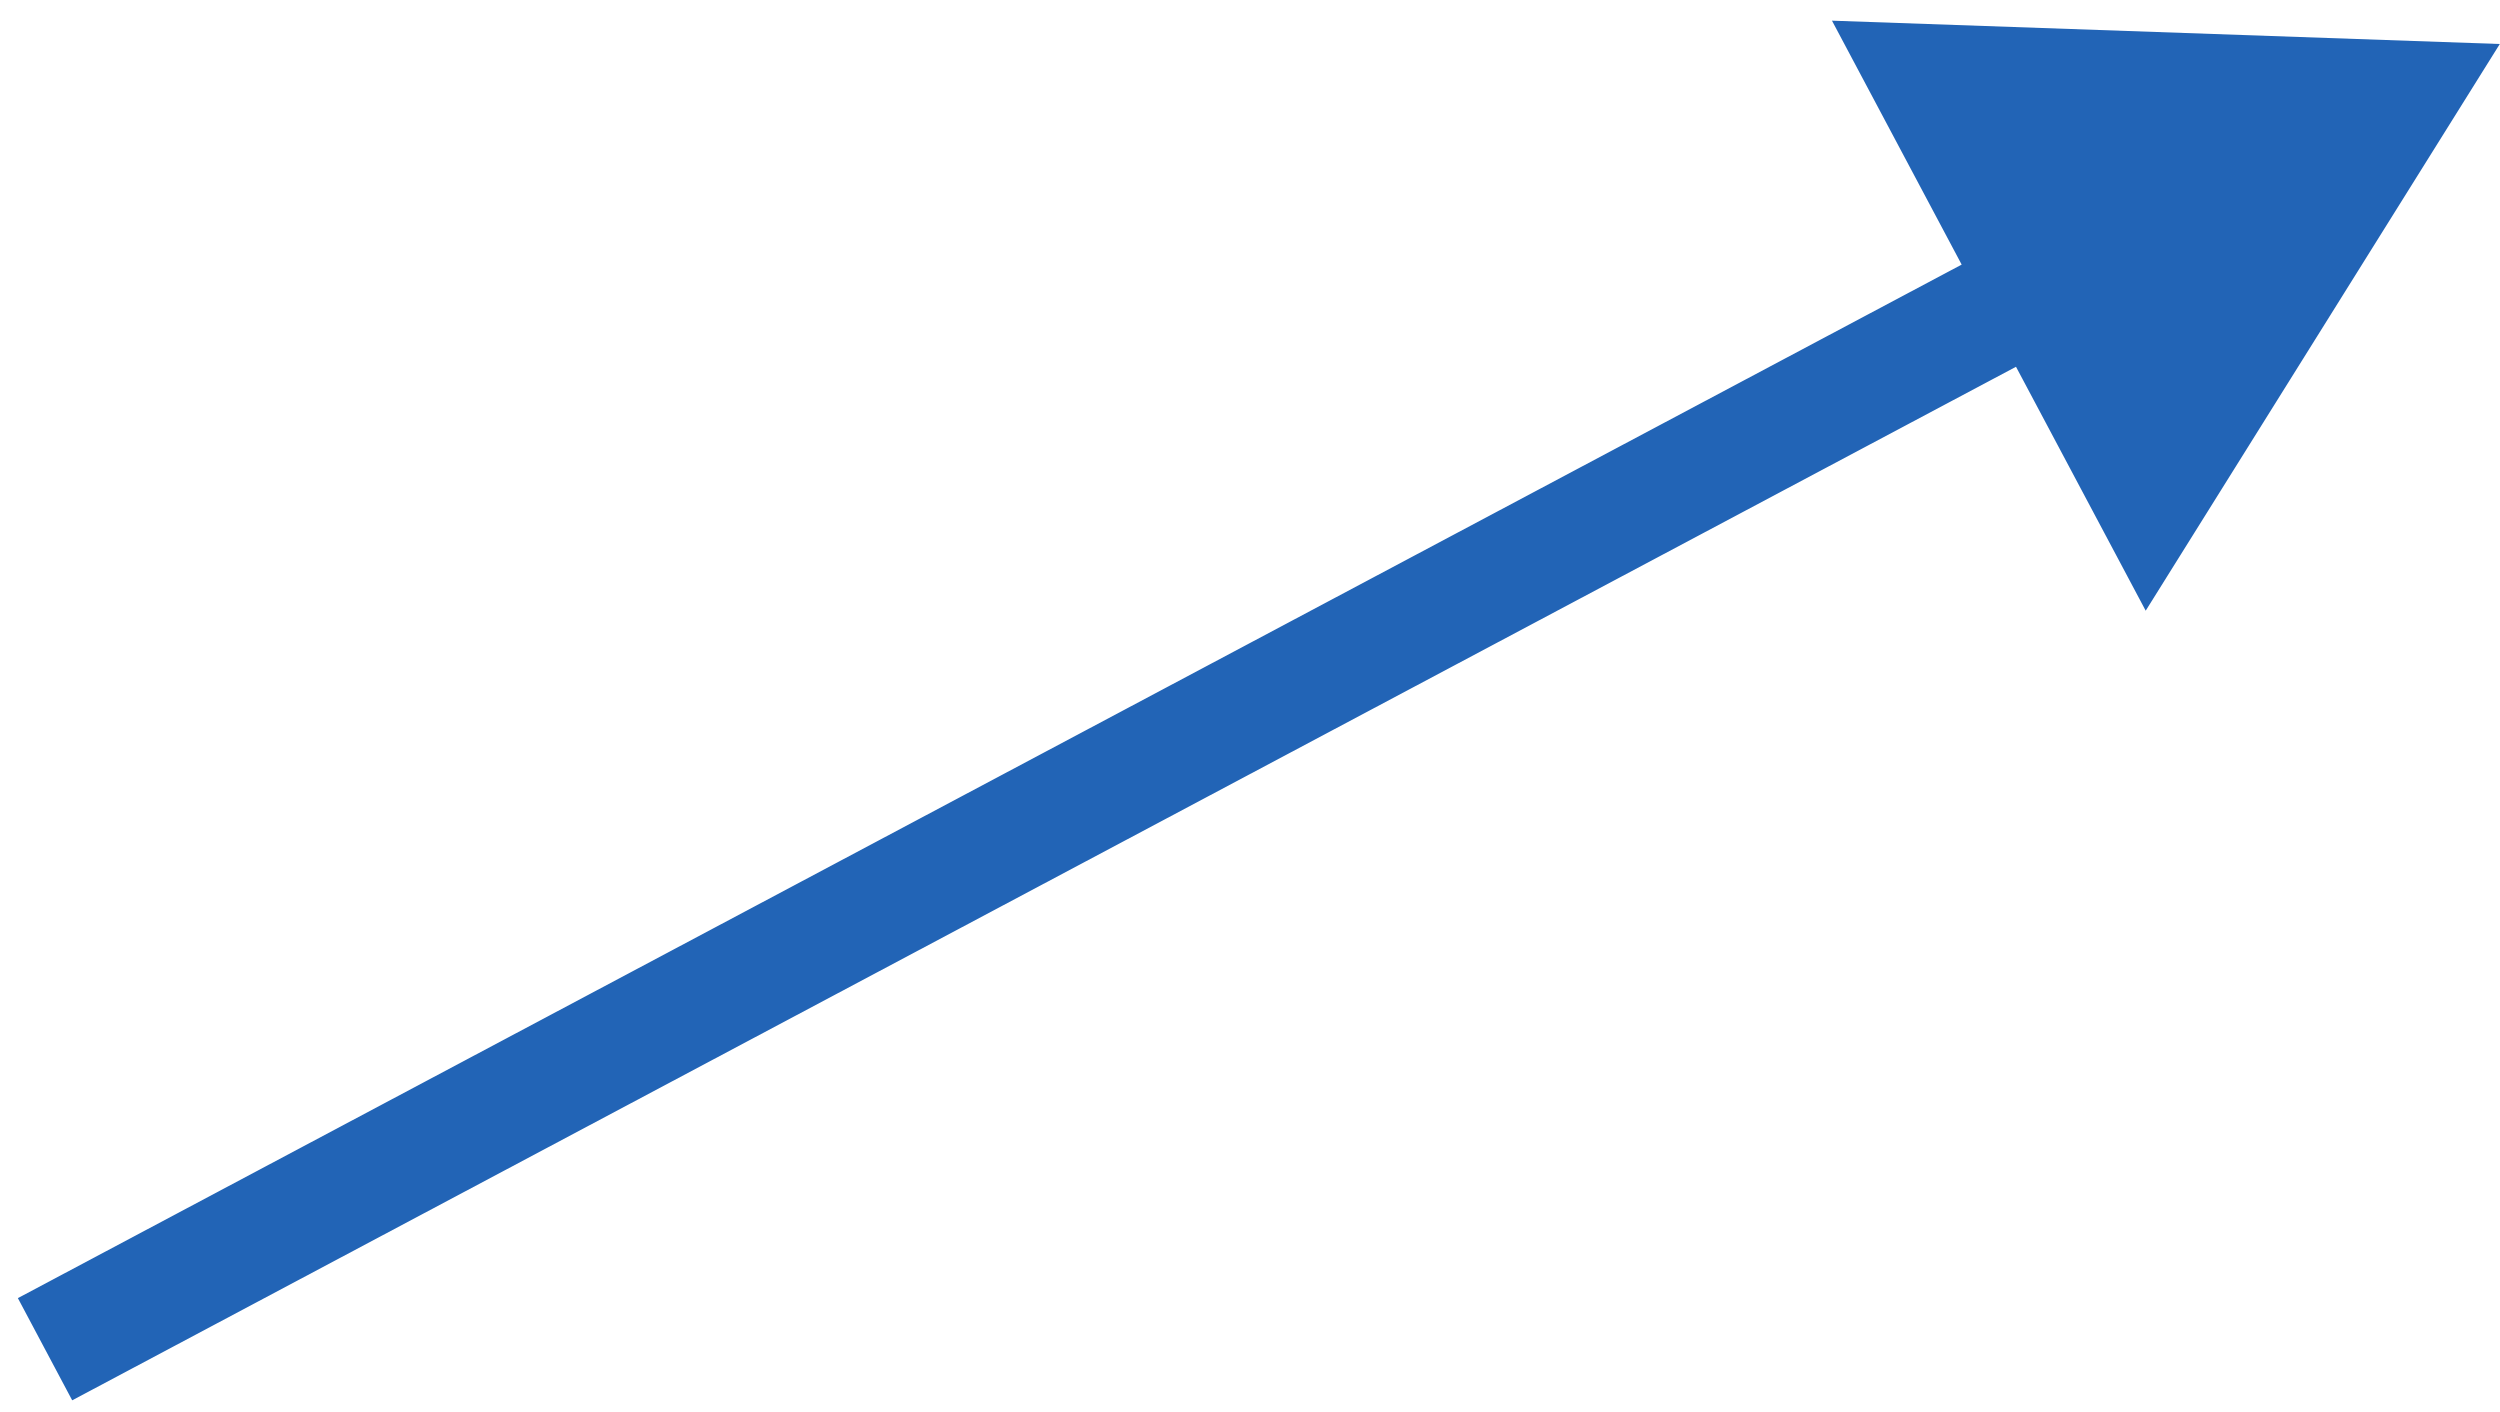
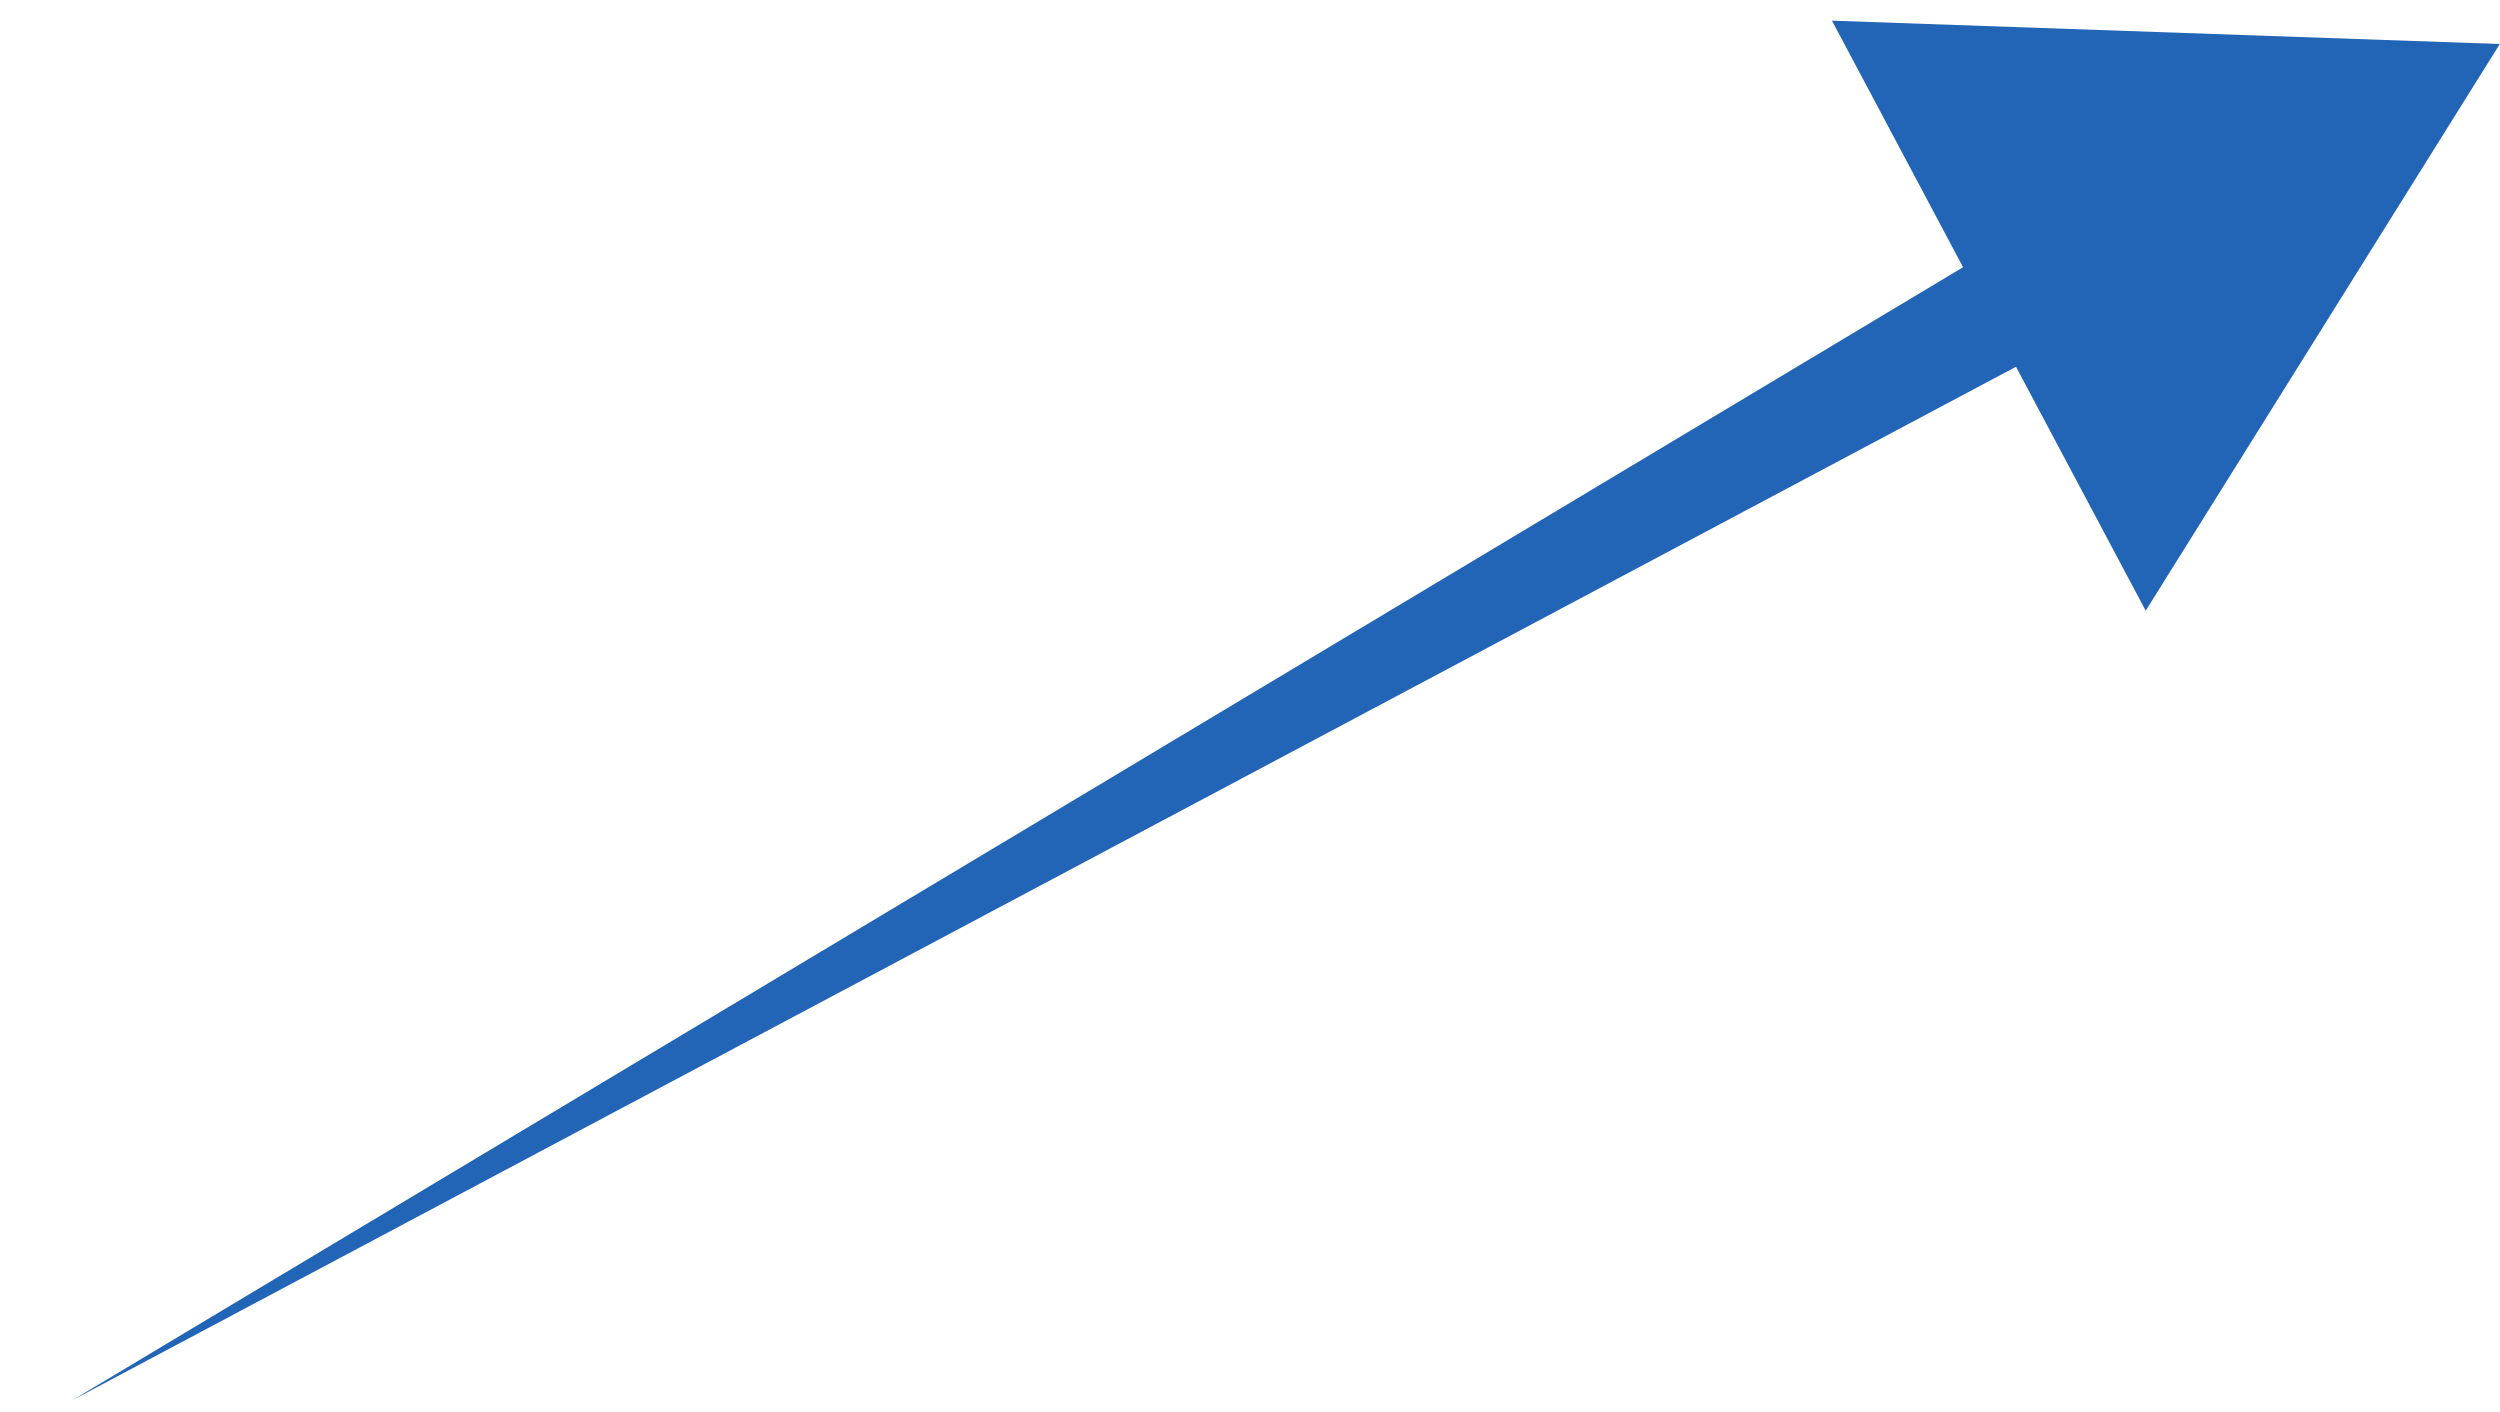
<svg xmlns="http://www.w3.org/2000/svg" width="108" height="61" viewBox="0 0 108 61" fill="none">
-   <path d="M107.991 1.901L79.141 0.893L92.694 26.382L107.991 1.901ZM3.119 60.494L89.298 14.671L86.951 10.257L0.772 56.079L3.119 60.494Z" fill="#2264B6" />
+   <path d="M107.991 1.901L79.141 0.893L92.694 26.382L107.991 1.901ZM3.119 60.494L89.298 14.671L86.951 10.257L3.119 60.494Z" fill="#2264B6" />
</svg>